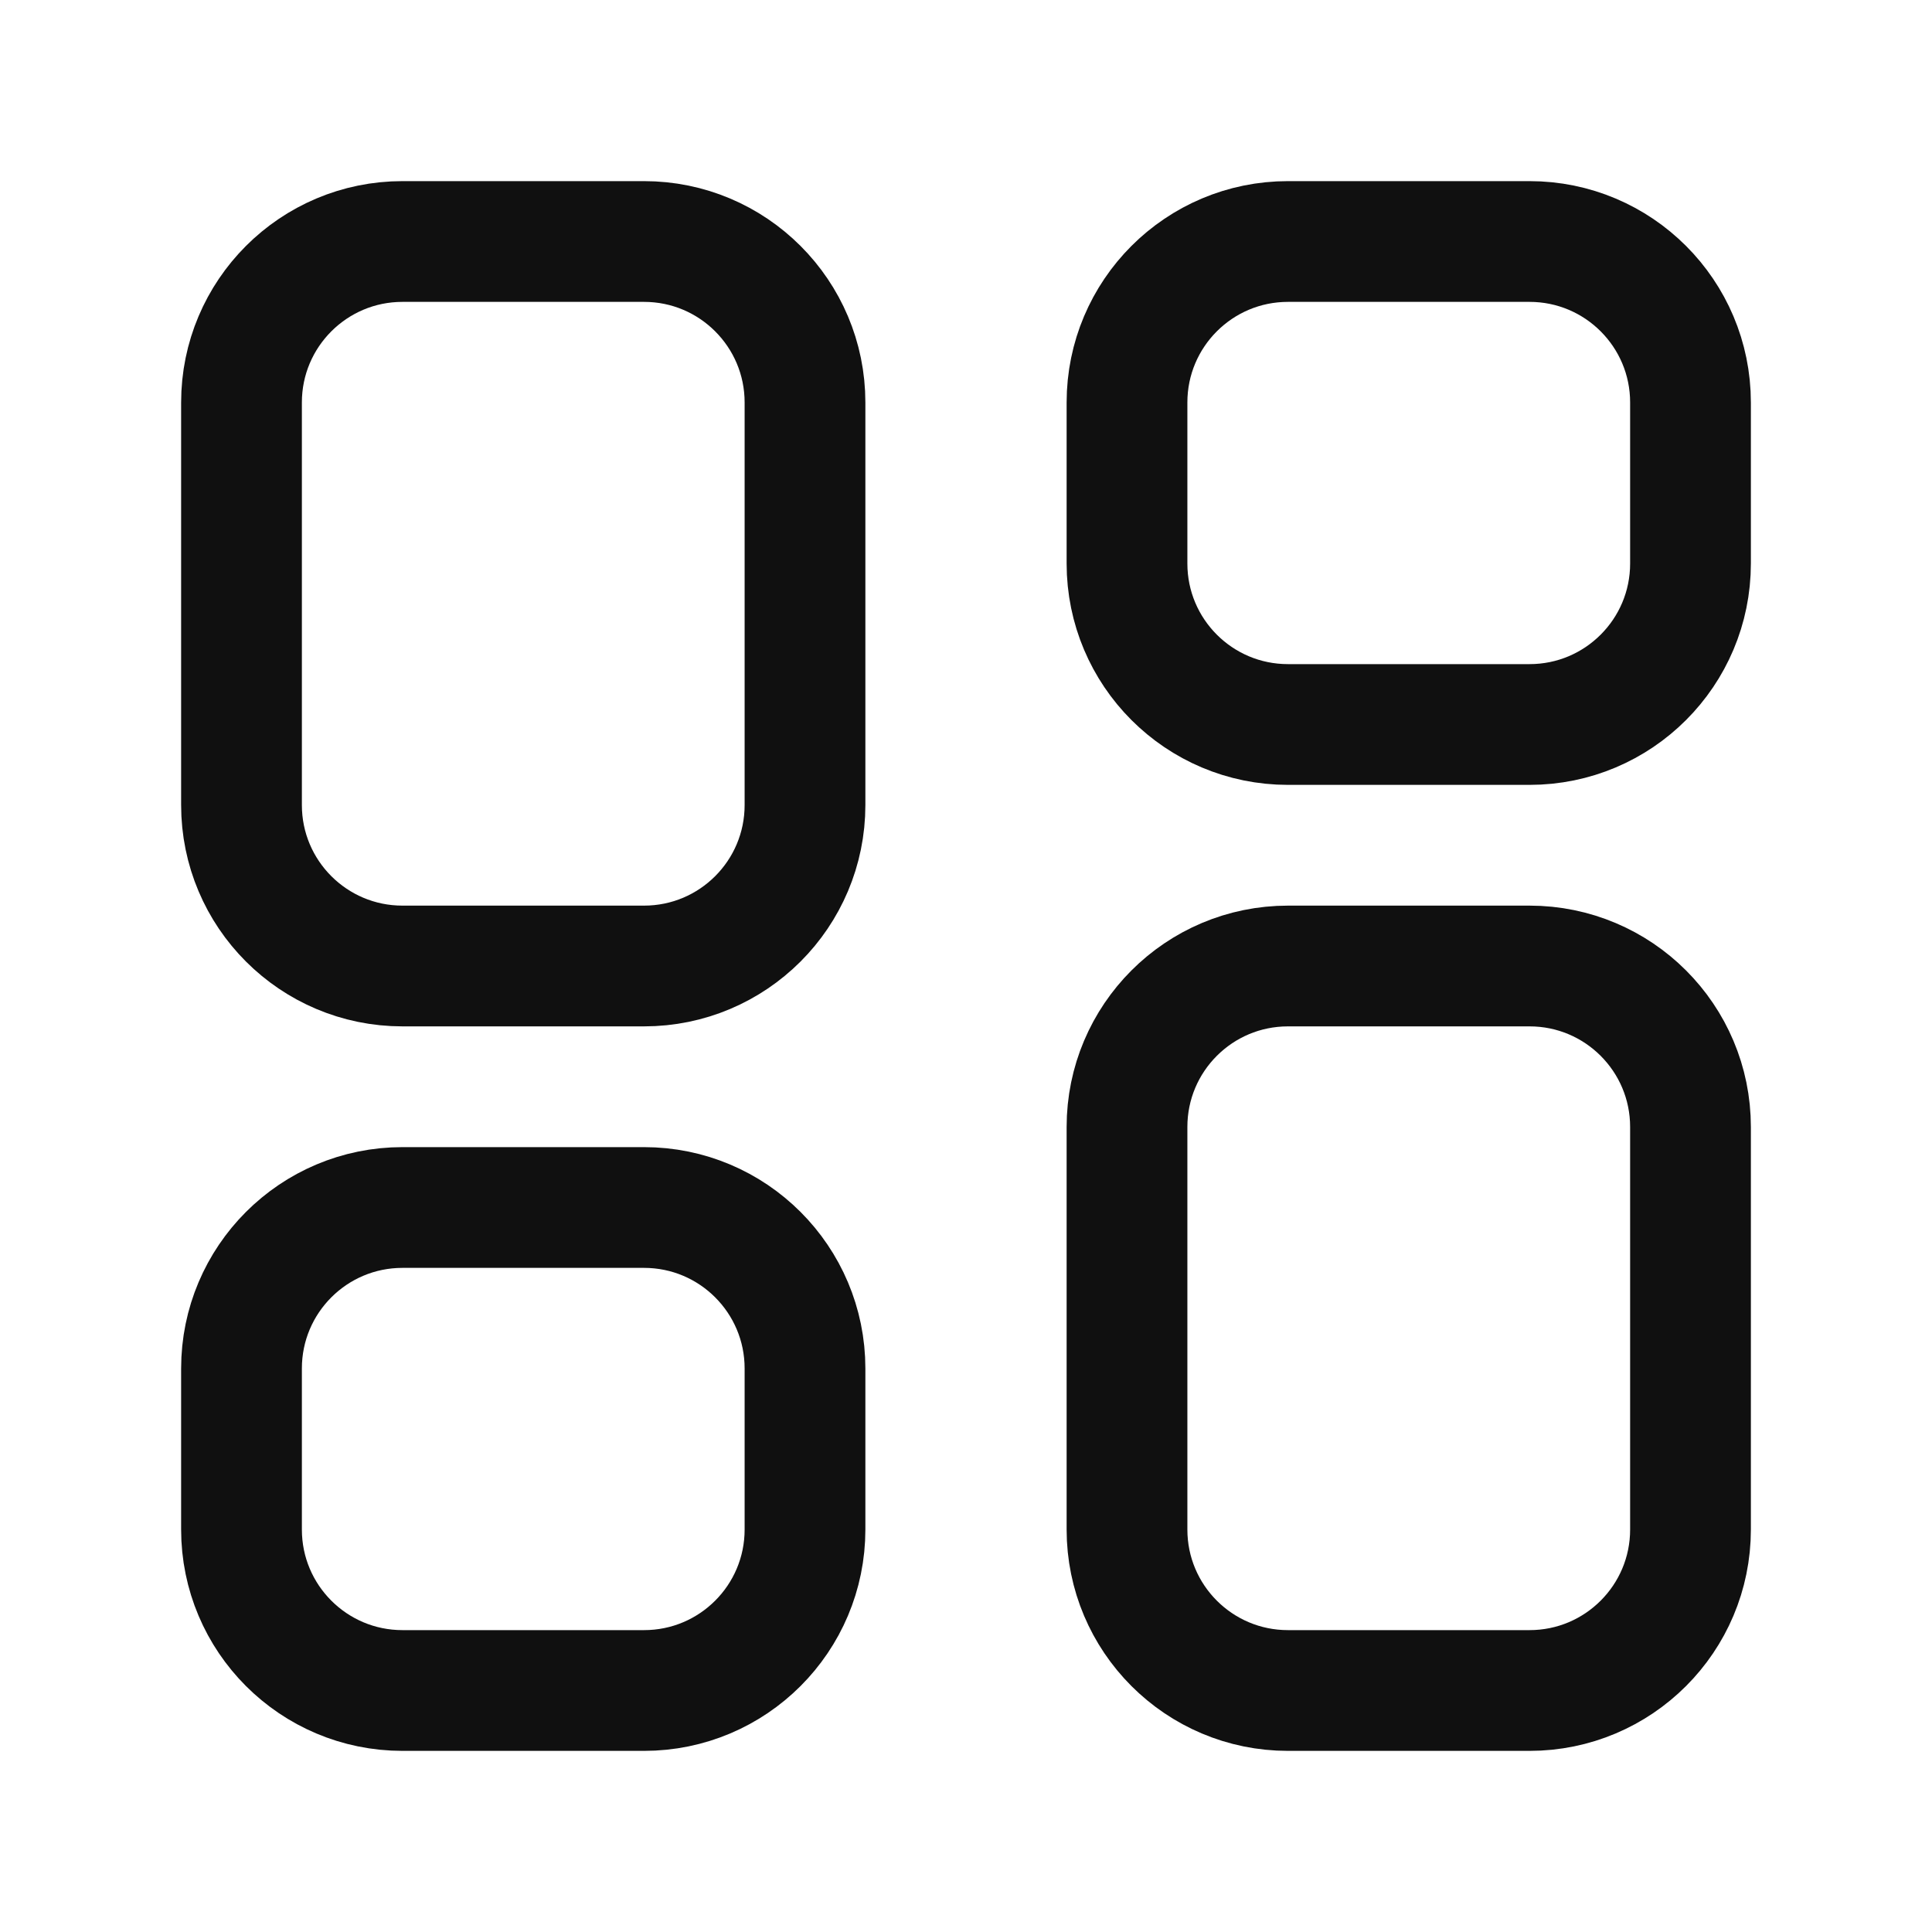
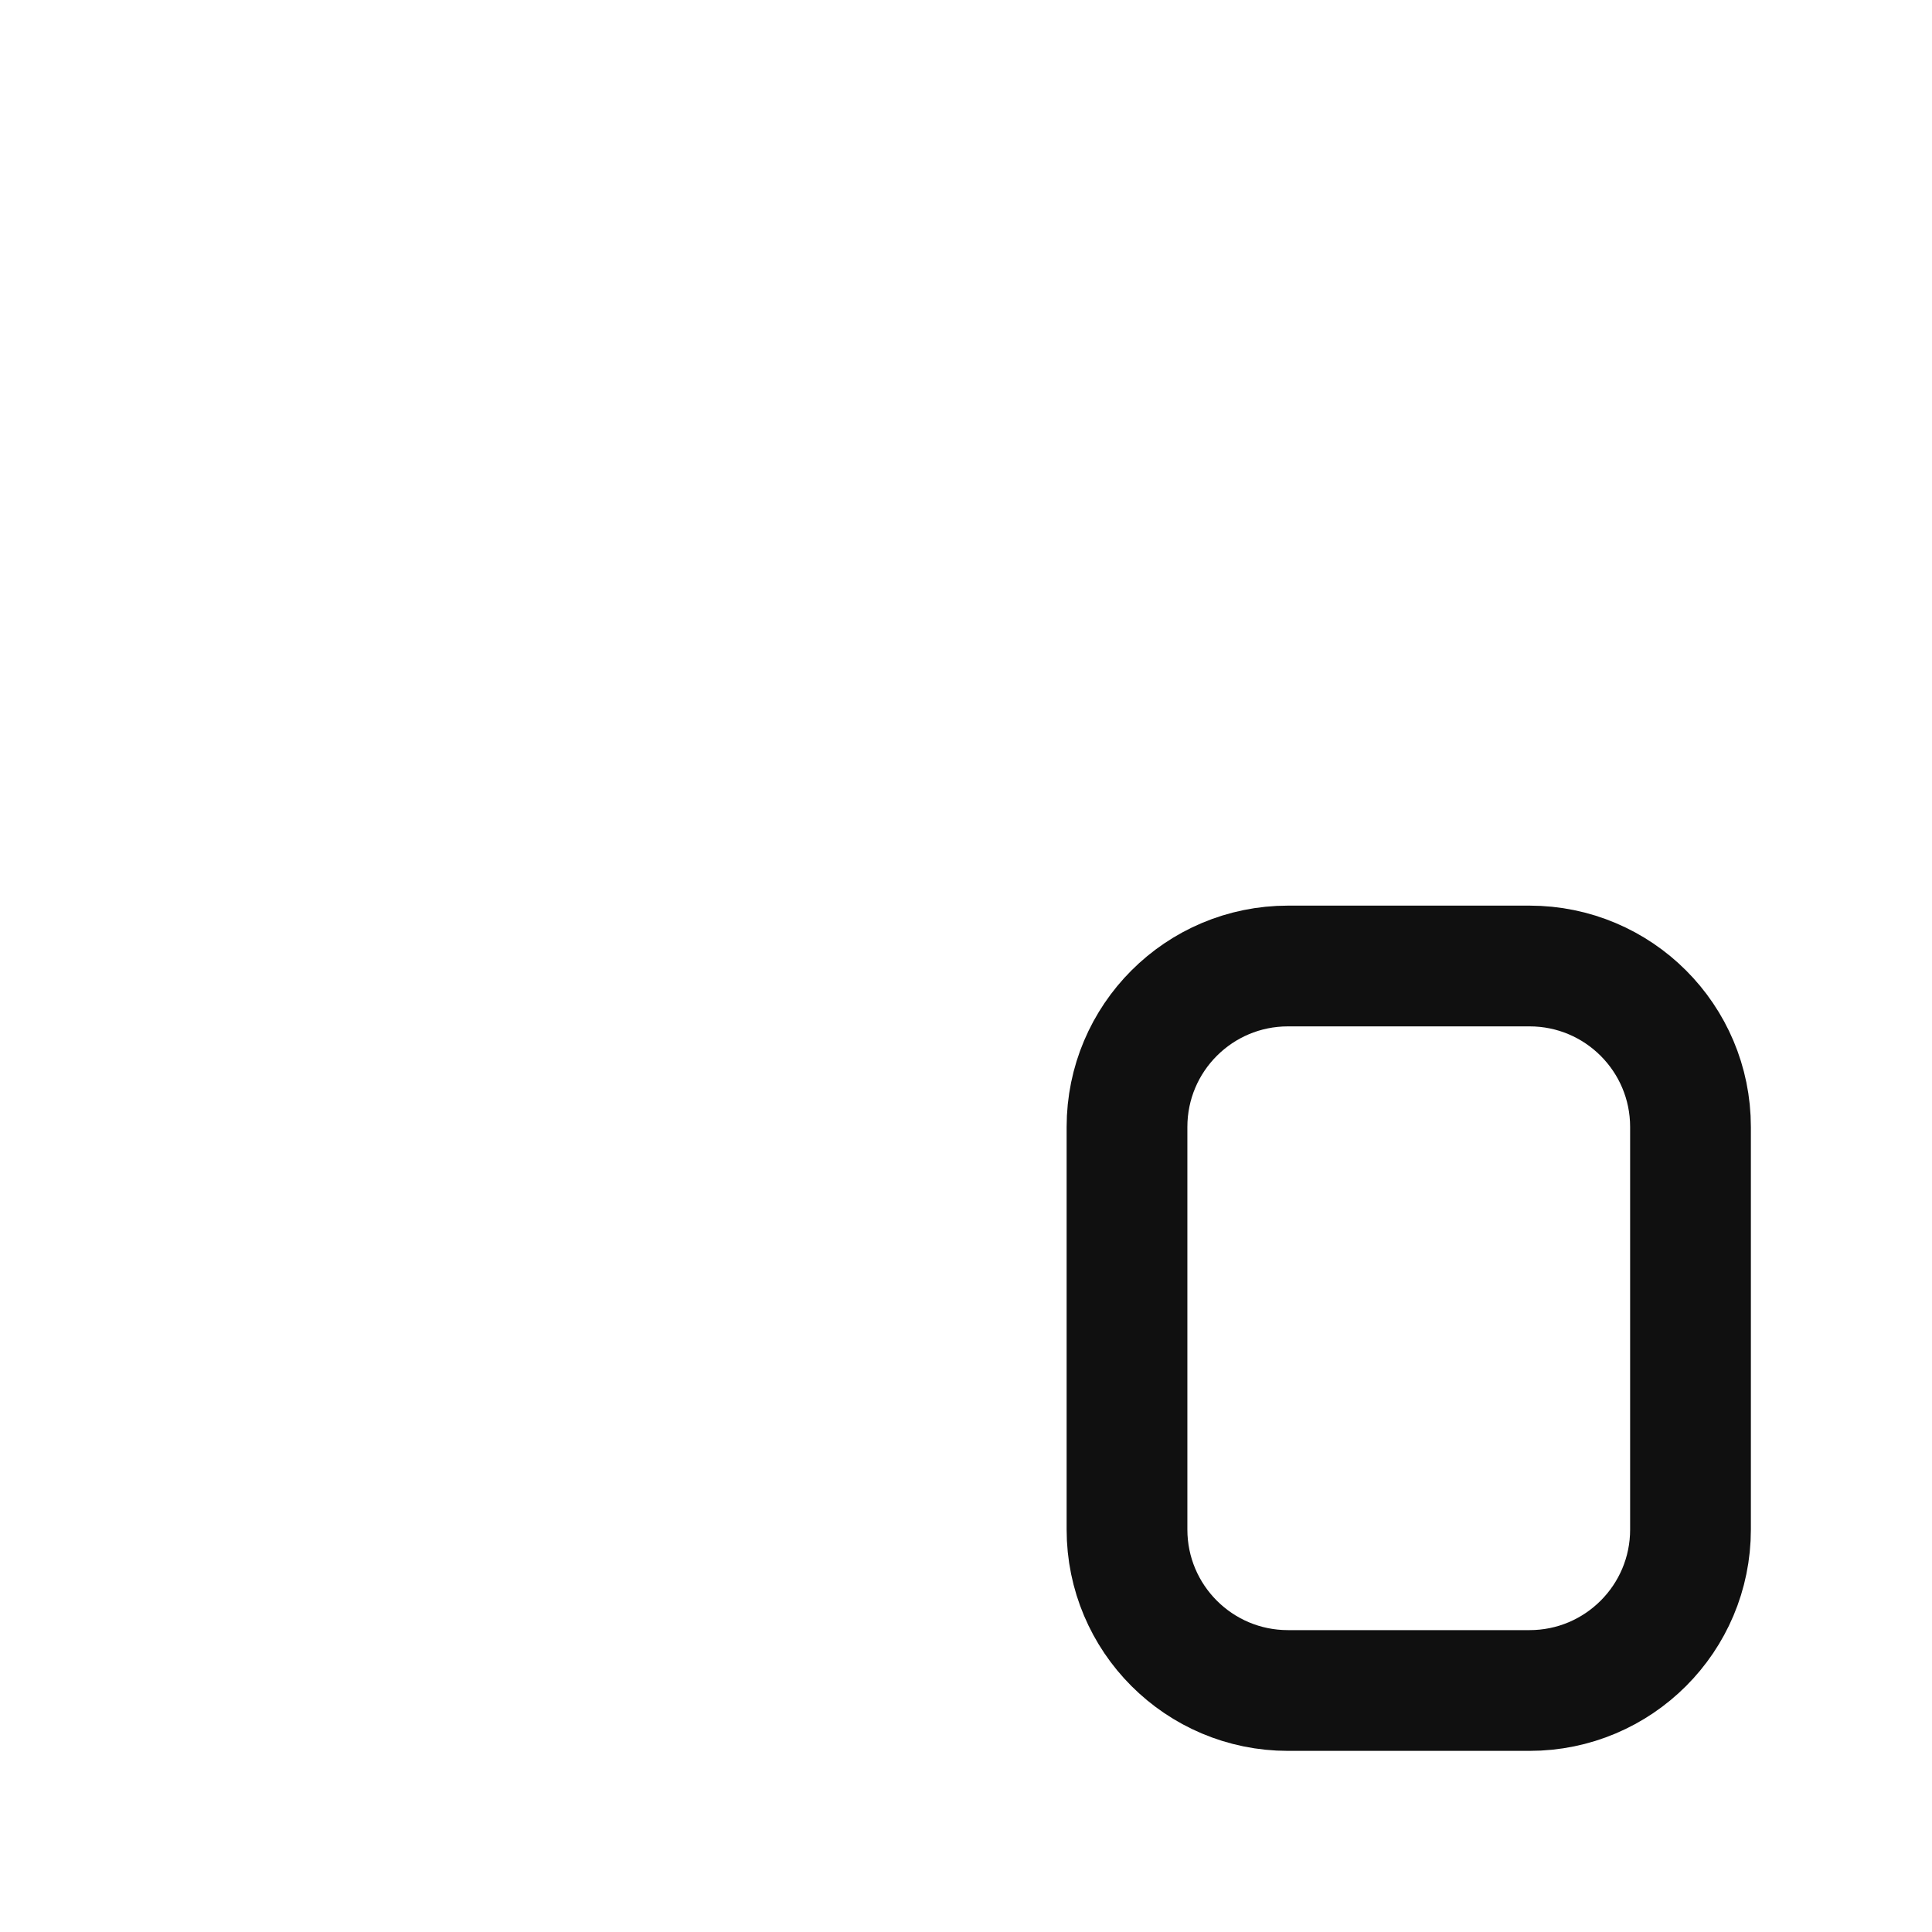
<svg xmlns="http://www.w3.org/2000/svg" width="24" height="24" viewBox="0 0 24 24" fill="none">
  <path fill-rule="evenodd" clip-rule="evenodd" d="M19 21H16C14.895 21 14 20.105 14 19V14C14 12.895 14.895 12 16 12H19C20.105 12 21 12.895 21 14V19C21 20.105 20.105 21 19 21Z" stroke="#101010" stroke-width="1.5" stroke-linecap="round" stroke-linejoin="round" />
-   <path fill-rule="evenodd" clip-rule="evenodd" d="M19 9H16C14.895 9 14 8.105 14 7V5C14 3.895 14.895 3 16 3H19C20.105 3 21 3.895 21 5V7C21 8.105 20.105 9 19 9Z" stroke="#101010" stroke-width="1.5" stroke-linecap="round" stroke-linejoin="round" />
-   <path fill-rule="evenodd" clip-rule="evenodd" d="M5 3H8C9.105 3 10 3.895 10 5V10C10 11.105 9.105 12 8 12H5C3.895 12 3 11.105 3 10V5C3 3.895 3.895 3 5 3Z" stroke="#101010" stroke-width="1.5" stroke-linecap="round" stroke-linejoin="round" />
-   <path fill-rule="evenodd" clip-rule="evenodd" d="M5 15H8C9.105 15 10 15.895 10 17V19C10 20.105 9.105 21 8 21H5C3.895 21 3 20.105 3 19V17C3 15.895 3.895 15 5 15Z" stroke="#101010" stroke-width="1.5" stroke-linecap="round" stroke-linejoin="round" />
</svg>